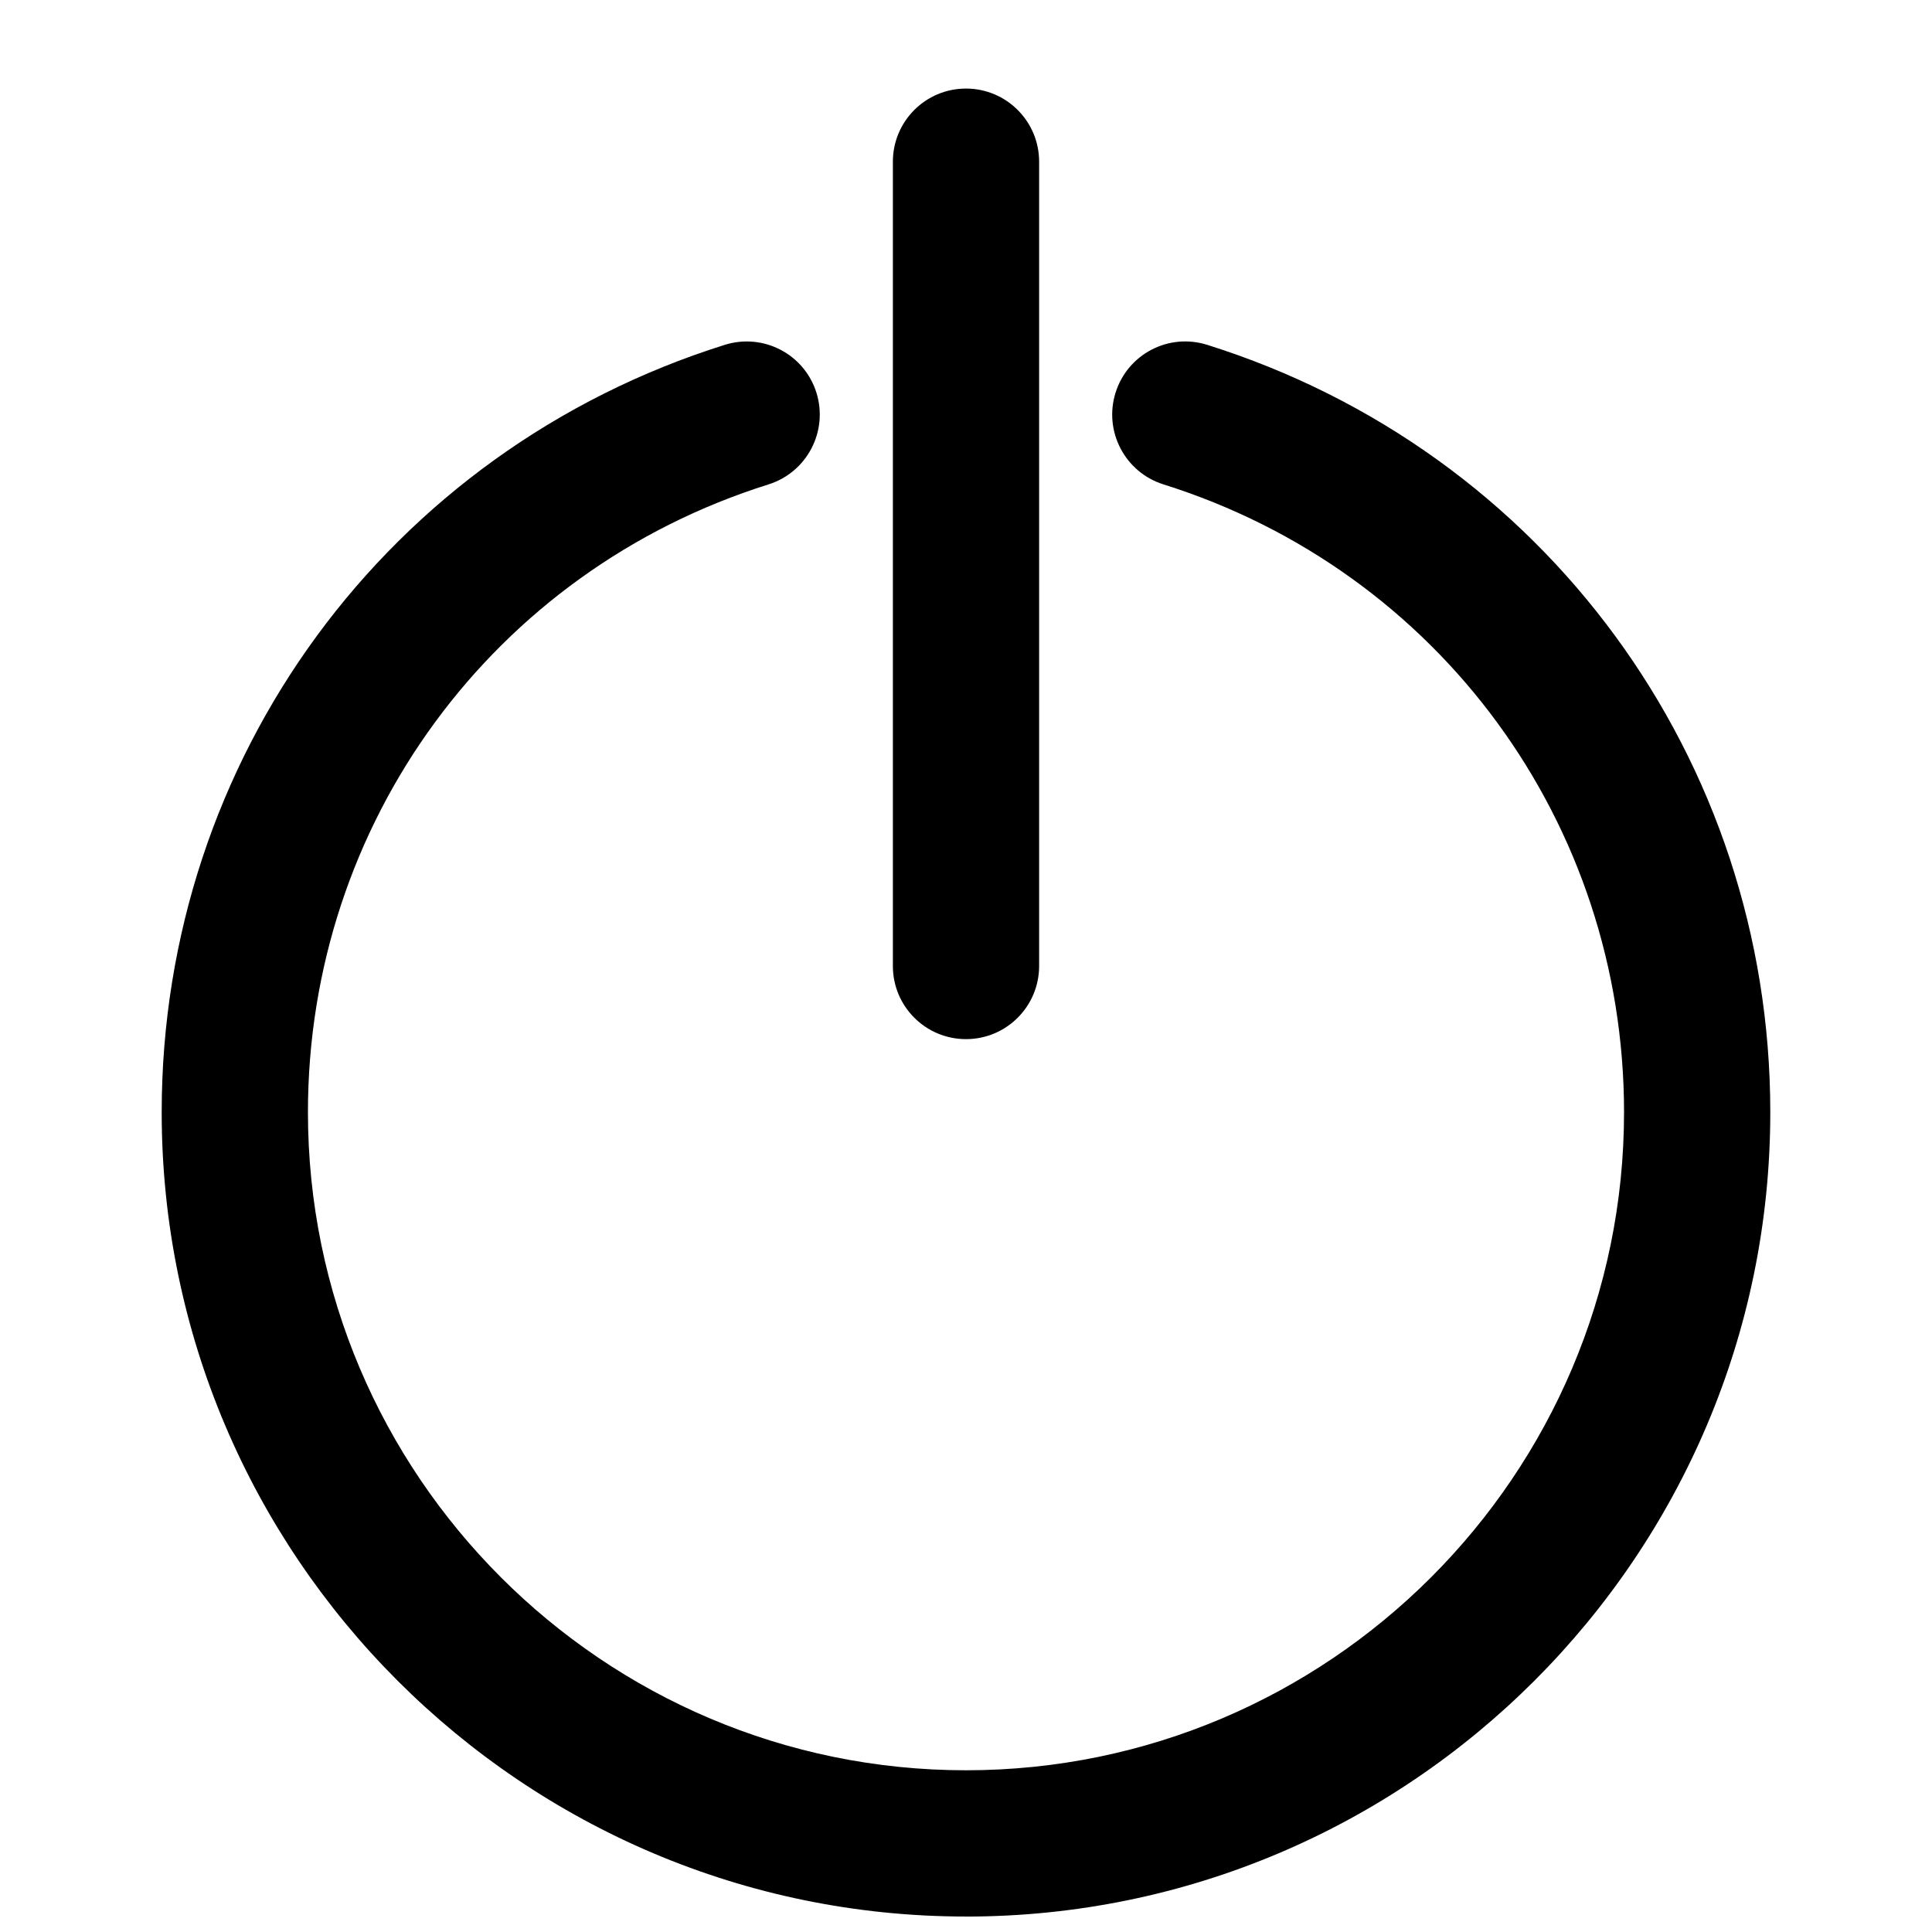
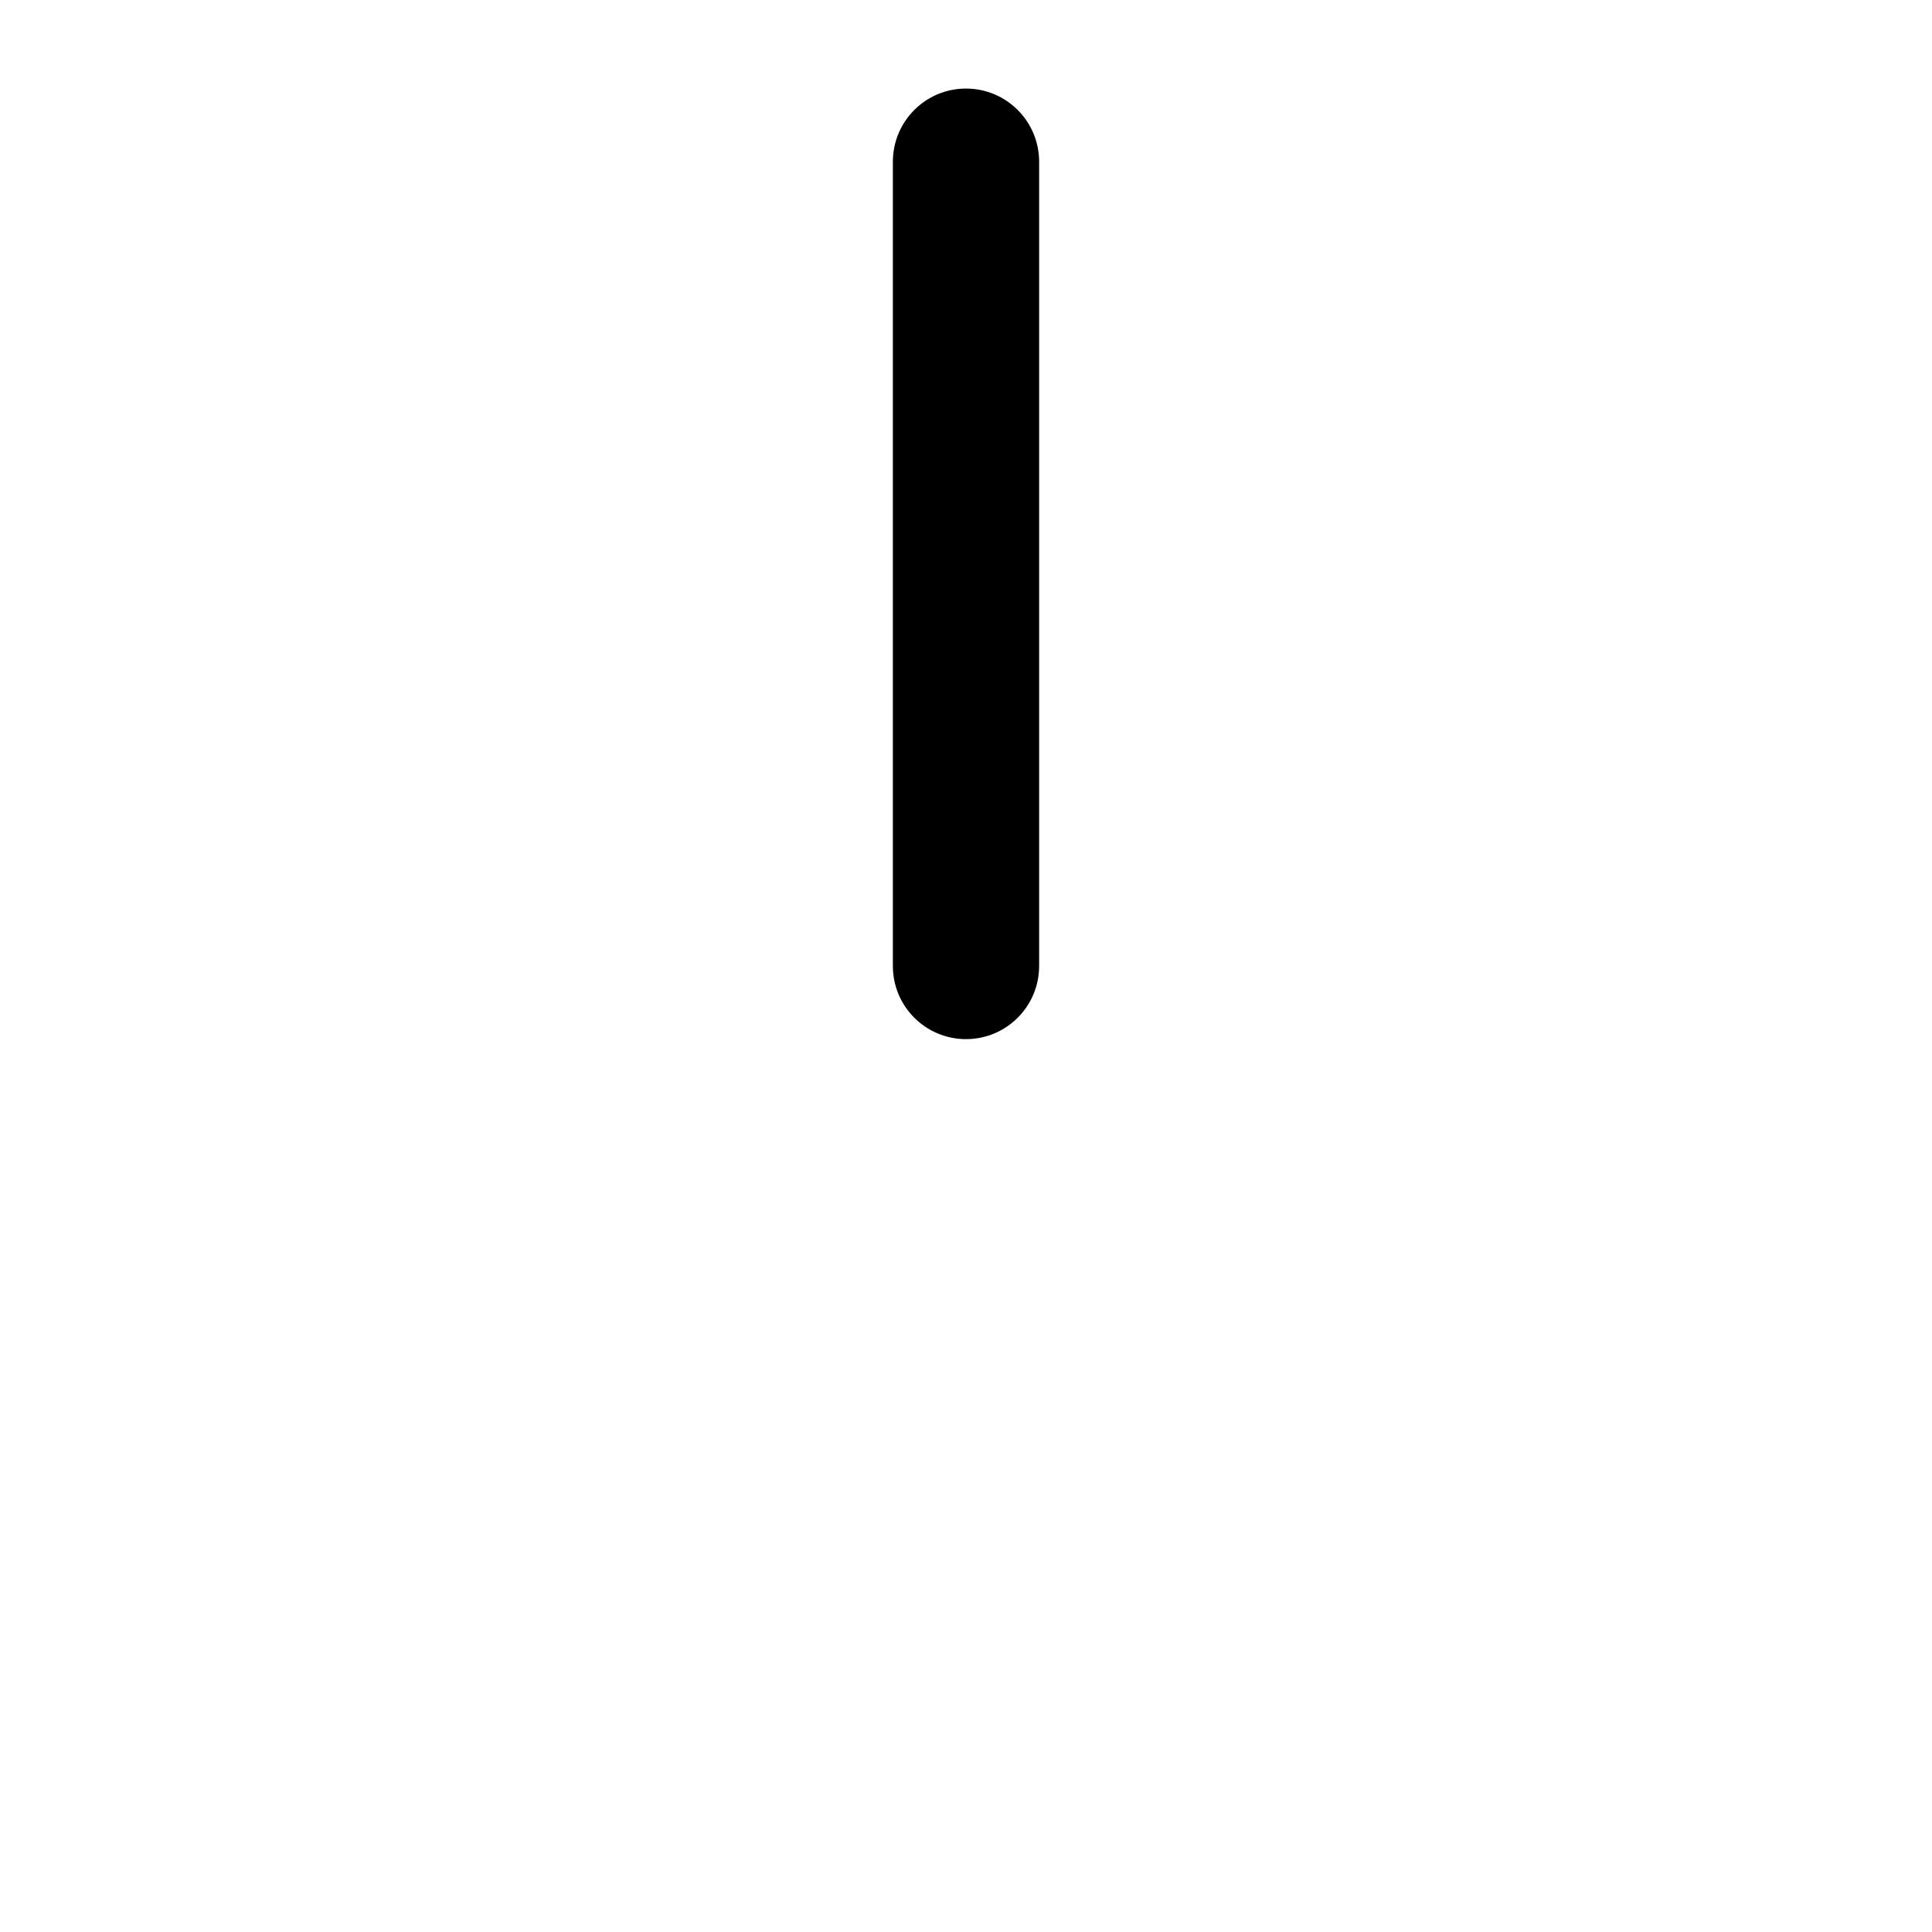
<svg xmlns="http://www.w3.org/2000/svg" width="800px" height="800px" version="1.1" viewBox="144 144 512 512">
  <defs>
    <clipPath id="a">
-       <path d="m186 234h428v417.9h-428z" />
-     </clipPath>
+       </clipPath>
  </defs>
  <path d="m400 419.38c-10.715 0-19.379-8.68-19.379-19.379v-213.15c0-10.695 8.66-19.379 19.379-19.379 10.715 0 19.379 8.68 19.379 19.379v213.15c-0.004 10.699-8.664 19.379-19.379 19.379z" />
  <g clip-path="url(#a)">
-     <path d="m400 651.9c-117.52 0-213.15-95.625-213.15-213.15 0-93.613 59.973-175.32 149.21-203.36 10.27-3.215 21.102 2.481 24.301 12.672 3.195 10.211-2.481 21.082-12.672 24.301-73.035 22.941-122.08 89.812-122.08 166.39 0 96.148 78.227 174.39 174.39 174.39 96.168 0 174.39-78.246 174.39-174.39 0-76.578-49.043-143.45-122.08-166.39-10.191-3.215-15.871-14.086-12.672-24.301 3.195-10.191 14.027-15.91 24.301-12.672 89.234 28.039 149.21 109.75 149.21 203.37 0 117.52-95.625 213.15-213.15 213.15z" />
-   </g>
+     </g>
</svg>